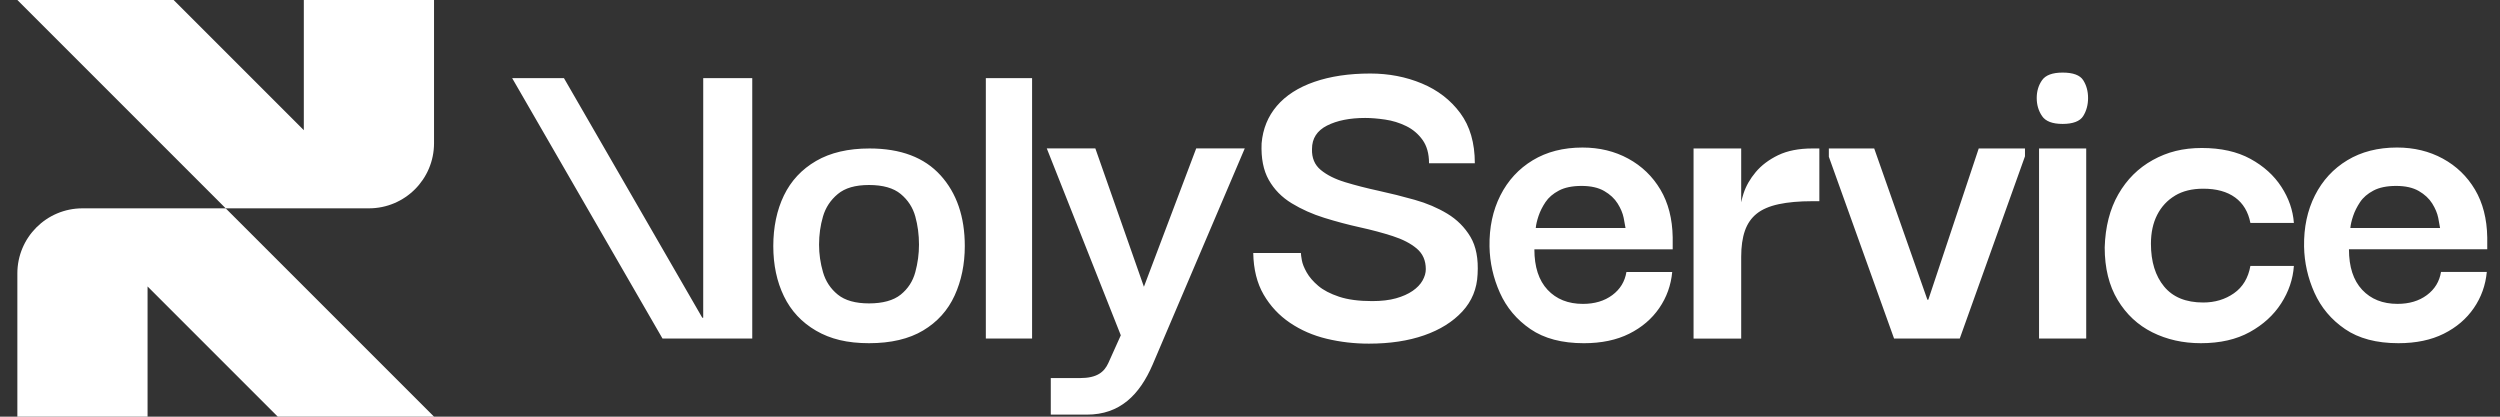
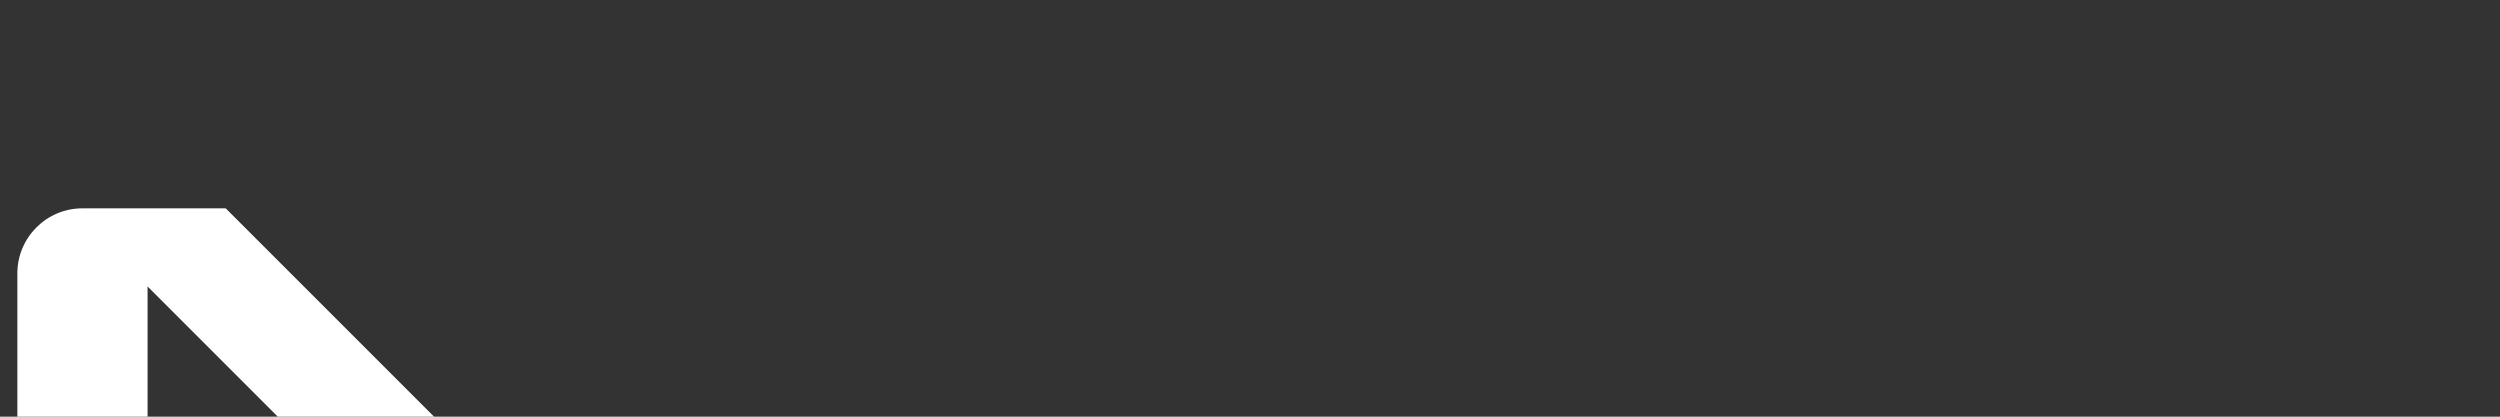
<svg xmlns="http://www.w3.org/2000/svg" fill="none" height="24" viewBox="0 0 144 24" width="144">
  <rect x="0" y="0" width="144" height="24" fill="#333333" stroke="none" />
  <g fill="#fff">
-     <path d="m25 8.25v-8.25h-7.5v7.5l-7.5-7.5h-9l12 12h8.25c2.071 0 3.75-1.679 3.75-3.75z" />
    <path d="m1 15.75v8.25h7.5v-7.5l7.5 7.5h9l-12-12h-8.25c-2.071 0-3.75 1.679-3.75 3.75z" />
-     <path d="m84.696 13.639c.328.551.466 1.27.413 2.158-.036.835-.329 1.55-.879 2.145-.551.595-1.283 1.053-2.198 1.372-.915.32-1.976.48-3.184.48-.835 0-1.643-.093-2.425-.28-.782-.187-1.488-.493-2.118-.919-.631-.427-1.137-.968-1.519-1.625-.382-.657-.582-1.456-.599-2.398h2.745c0 .071.017.209.053.413.035.204.129.439.28.706.151.267.373.524.666.773.293.249.693.457 1.199.626.506.169 1.141.253 1.905.253.533 0 .99-.053 1.372-.16.381-.107.701-.249.959-.427.257-.177.448-.377.573-.599.124-.222.187-.439.187-.653 0-.497-.173-.893-.52-1.186-.346-.293-.809-.533-1.385-.719-.577-.187-1.208-.355-1.892-.506s-1.368-.333-2.051-.546c-.684-.213-1.31-.493-1.878-.839-.569-.347-1.008-.795-1.319-1.345-.311-.551-.449-1.253-.413-2.105.071-.835.364-1.554.879-2.158.515-.603 1.235-1.065 2.158-1.385s1.998-.48 3.224-.48c1.065 0 2.055.191 2.971.573.915.382 1.652.951 2.211 1.705.559.755.839 1.719.839 2.891h-2.638c0-.551-.125-.999-.373-1.345-.249-.347-.564-.613-.946-.799s-.786-.311-1.212-.373c-.427-.062-.809-.093-1.146-.093-.888 0-1.621.147-2.198.439-.577.293-.866.742-.866 1.345-.018.515.151.919.506 1.212.355.293.826.529 1.412.706.586.178 1.225.342 1.919.493.693.151 1.385.325 2.078.52.693.195 1.319.462 1.878.799.559.338 1.003.782 1.332 1.332zm-18.807 2.877-2.797-7.967h-2.797l4.263 10.764-.719 1.599c-.242.521-.647.865-1.635.865h-1.679v2.105h2.078c1.904 0 3.035-1.134 3.789-2.882l5.306-12.451h-2.797l-3.011 7.967zm-11.716-6.421c.933 1.03 1.399 2.389 1.399 4.077 0 1.048-.196 1.998-.586 2.851-.391.853-.995 1.523-1.812 2.012-.817.488-1.856.733-3.117.733s-2.225-.24-3.051-.719c-.826-.48-1.443-1.141-1.852-1.985-.409-.843-.613-1.807-.613-2.891s.204-2.073.613-2.917c.409-.843 1.026-1.505 1.852-1.985.826-.48 1.852-.719 3.077-.719 1.794 0 3.157.515 4.09 1.545zm-1.239 3.997c0-.569-.071-1.11-.213-1.625-.143-.515-.422-.946-.839-1.292-.417-.346-1.026-.519-1.825-.519-.799 0-1.381.173-1.799.519-.417.347-.702.777-.853 1.292-.151.515-.227 1.057-.227 1.625 0 .533.075 1.061.227 1.585.151.524.435.955.853 1.293.417.337 1.017.506 1.799.506s1.407-.169 1.825-.506c.417-.337.697-.768.839-1.293.142-.523.213-1.053.213-1.585zm3.85 5.409h2.664v-15.001h-2.664zm-16.279-1.199h-.053l-7.968-13.801h-2.983l8.66 15h5.169v-15.001h-2.824zm55.136-7.38c.453.764.688 1.679.706 2.745v.693h-7.967c0 1.013.253 1.789.759 2.331s1.186.813 2.038.813c.675 0 1.239-.169 1.692-.506.453-.337.723-.781.813-1.332h2.638c-.071.764-.32 1.457-.746 2.078-.427.622-1.004 1.115-1.732 1.479-.729.364-1.599.546-2.611.546-1.261 0-2.287-.271-3.077-.813-.791-.541-1.377-1.239-1.759-2.091-.382-.853-.582-1.741-.599-2.665-.018-1.101.191-2.082.626-2.944.435-.861 1.057-1.536 1.865-2.025.808-.488 1.763-.733 2.864-.733.977 0 1.856.213 2.638.639.781.426 1.399 1.021 1.852 1.785zm-2.011 2.211c-.018-.124-.053-.32-.107-.586-.053-.266-.169-.541-.347-.826-.178-.284-.435-.524-.773-.719-.337-.195-.773-.293-1.305-.293s-.969.089-1.305.267c-.338.178-.595.399-.773.666-.178.267-.311.533-.4.799-.089.267-.143.497-.16.693zm8.794-4.196c-.532.258-.964.582-1.292.973-.328.391-.564.804-.706 1.239-.056.174-.099.341-.133.505v-3.103h-2.744v10.951h2.744v-4.716c0-.586.071-1.083.213-1.492s.369-.737.68-.986c.31-.249.732-.431 1.265-.546s1.181-.173 1.945-.173h.399v-3.037h-.399c-.782 0-1.439.129-1.972.386zm8.647 8.326h-.053l-3.064-8.713h-2.612v.48l3.757 10.471h3.783l3.757-10.497v-.453h-2.664zm7.737-13.082c-.586 0-.982.147-1.186.439-.205.293-.307.635-.307 1.026 0 .391.102.737.307 1.039.204.303.599.453 1.186.453.586 0 .999-.151 1.185-.453.187-.302.28-.648.28-1.039 0-.391-.093-.733-.28-1.026-.187-.293-.582-.439-1.185-.439zm-1.359 15.32h2.717v-10.951h-2.717zm7.831-8.233c.444-.267.985-.399 1.625-.399.764 0 1.377.169 1.839.506.462.338.754.826.879 1.465h2.505c-.054-.728-.293-1.421-.72-2.078-.426-.657-1.021-1.195-1.784-1.612-.764-.417-1.697-.626-2.798-.626-1.1 0-1.989.231-2.824.693-.835.462-1.496 1.119-1.985 1.972-.489.853-.751 1.874-.786 3.064 0 1.19.249 2.198.746 3.024s1.163 1.448 1.998 1.865c.835.417 1.767.626 2.797.626 1.102 0 2.038-.213 2.811-.639s1.377-.977 1.812-1.652c.435-.675.679-1.394.733-2.158h-2.505c-.125.693-.439 1.217-.946 1.572-.506.355-1.097.533-1.772.533-.995 0-1.745-.307-2.251-.919s-.76-1.434-.76-2.465c0-.639.12-1.195.36-1.665s.582-.839 1.026-1.105zm17.986 2.398v.693h-7.966c0 1.013.253 1.789.759 2.331s1.185.813 2.038.813c.675 0 1.239-.169 1.692-.506s.723-.781.813-1.332h2.638c-.072.764-.32 1.457-.746 2.078-.426.622-1.004 1.115-1.732 1.479-.729.364-1.599.546-2.612.546-1.261 0-2.287-.271-3.077-.813-.791-.541-1.377-1.239-1.759-2.091-.382-.853-.582-1.741-.599-2.665-.018-1.101.191-2.082.626-2.944.435-.861 1.057-1.536 1.865-2.025.808-.488 1.762-.733 2.864-.733.977 0 1.856.213 2.638.639.781.426 1.398 1.021 1.852 1.785.452.764.688 1.679.706 2.745zm-2.718-.533c-.018-.124-.053-.32-.106-.586-.054-.267-.169-.541-.346-.826-.178-.284-.436-.524-.773-.719-.338-.195-.773-.293-1.305-.293-.533 0-.969.089-1.306.267-.337.178-.595.399-.772.666-.178.267-.311.533-.4.799-.089.267-.142.497-.16.693h5.169z" />
  </g>
</svg>